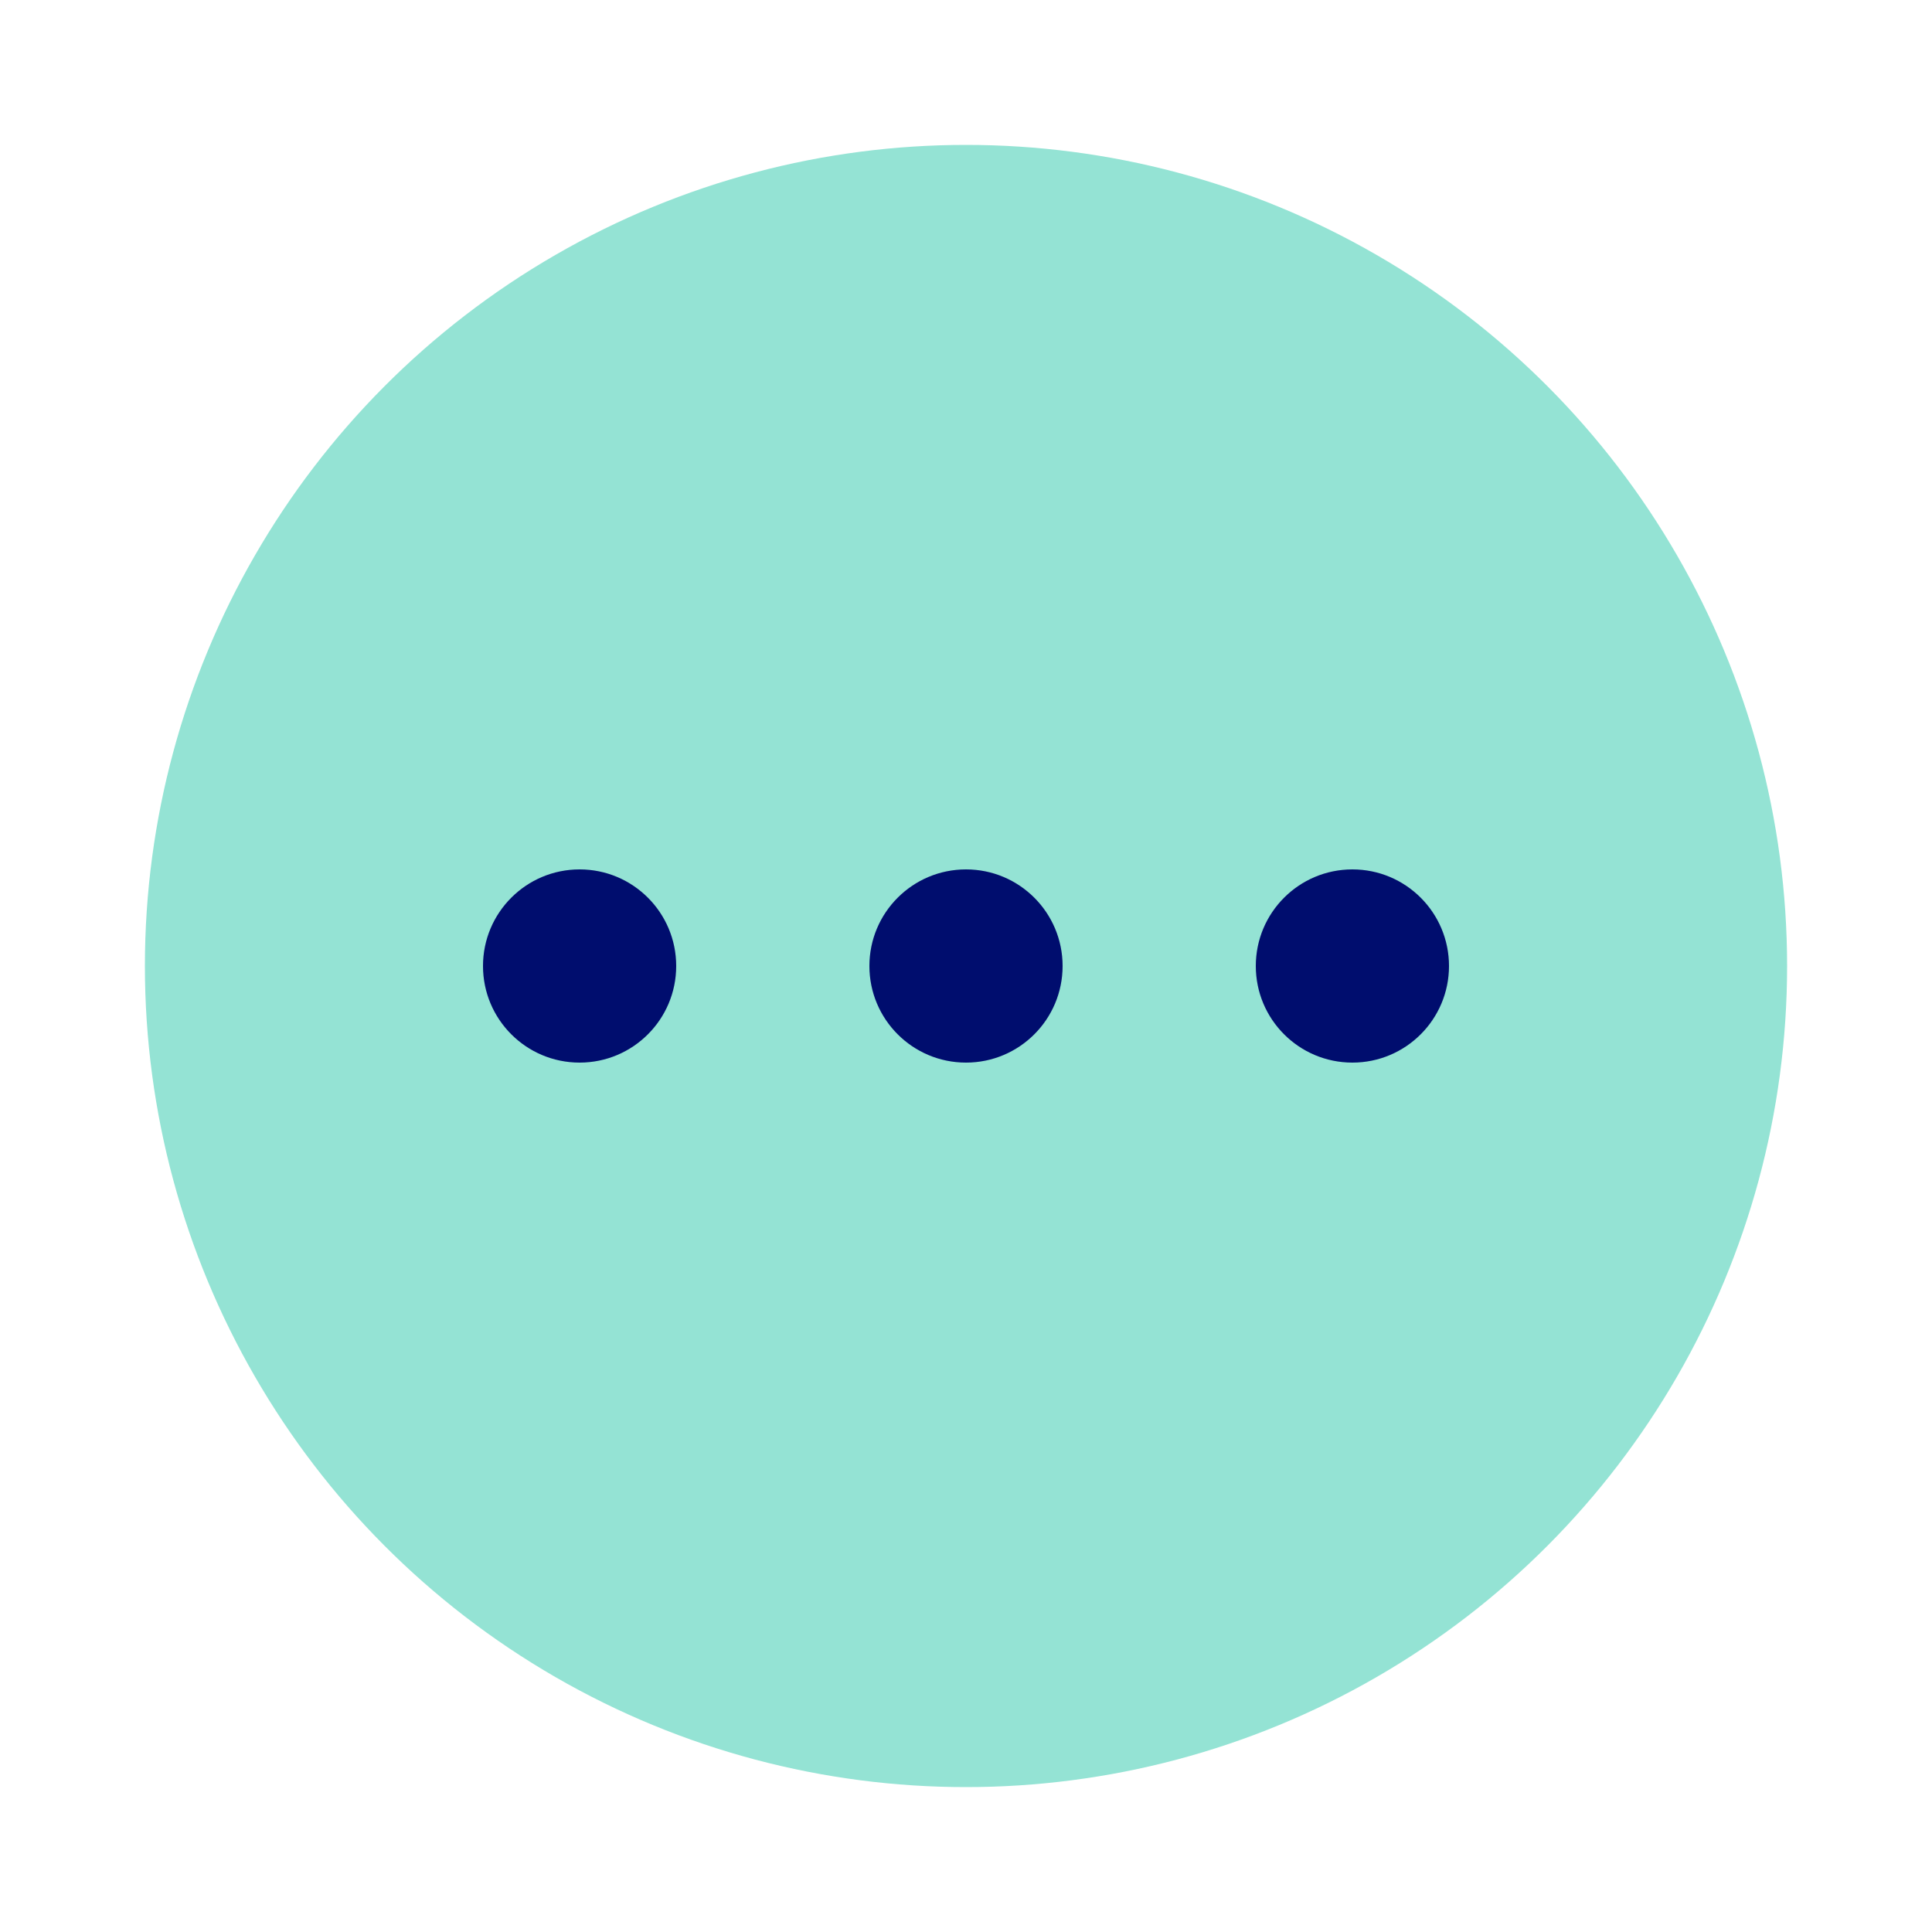
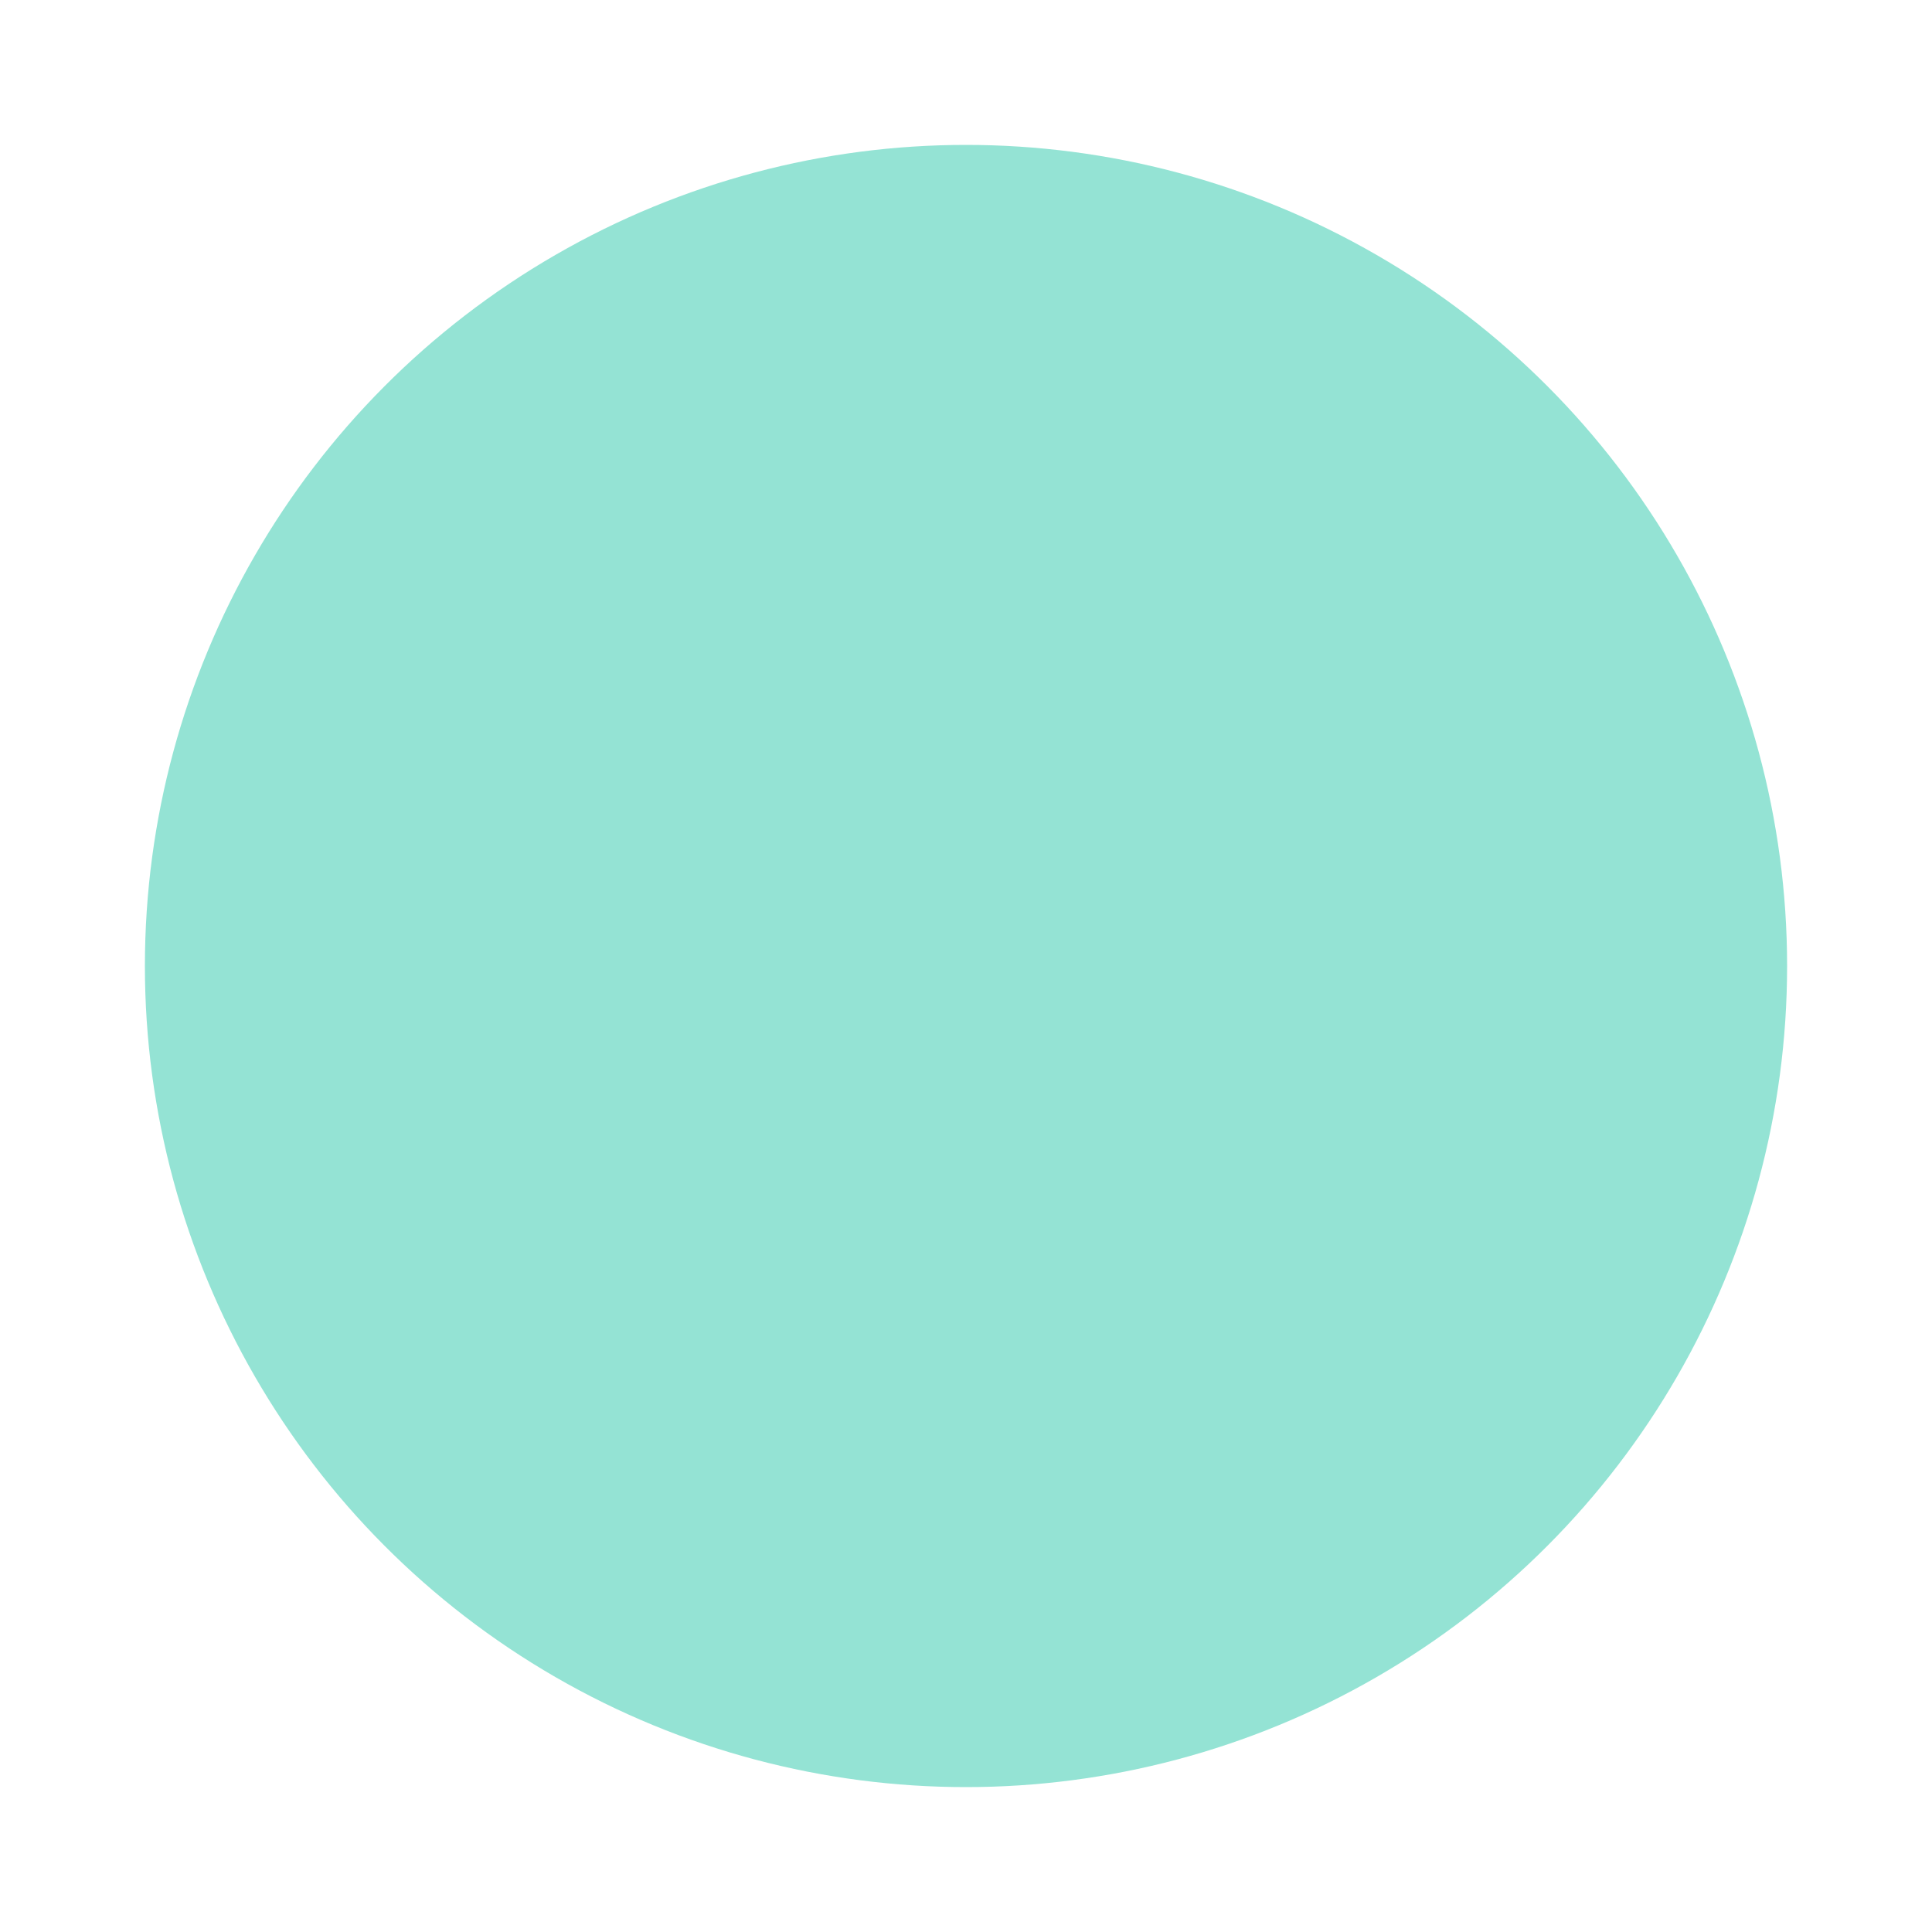
<svg xmlns="http://www.w3.org/2000/svg" viewBox="0 0 40 40" fill="none" focusable="false" aria-hidden="true">
  <circle cx="20" cy="20" r="17" fill="#94E3D4" />
-   <path fill-rule="evenodd" clip-rule="evenodd" d="M14 20C14 21.105 13.105 22 12 22C10.895 22 10 21.105 10 20C10 18.895 10.895 18 12 18C13.105 18 14 18.895 14 20ZM22 20C22 21.105 21.105 22 20 22C18.895 22 18 21.105 18 20C18 18.895 18.895 18 20 18C21.105 18 22 18.895 22 20ZM28 22C29.105 22 30 21.105 30 20C30 18.895 29.105 18 28 18C26.895 18 26 18.895 26 20C26 21.105 26.895 22 28 22Z" fill="#000D6E" />
</svg>